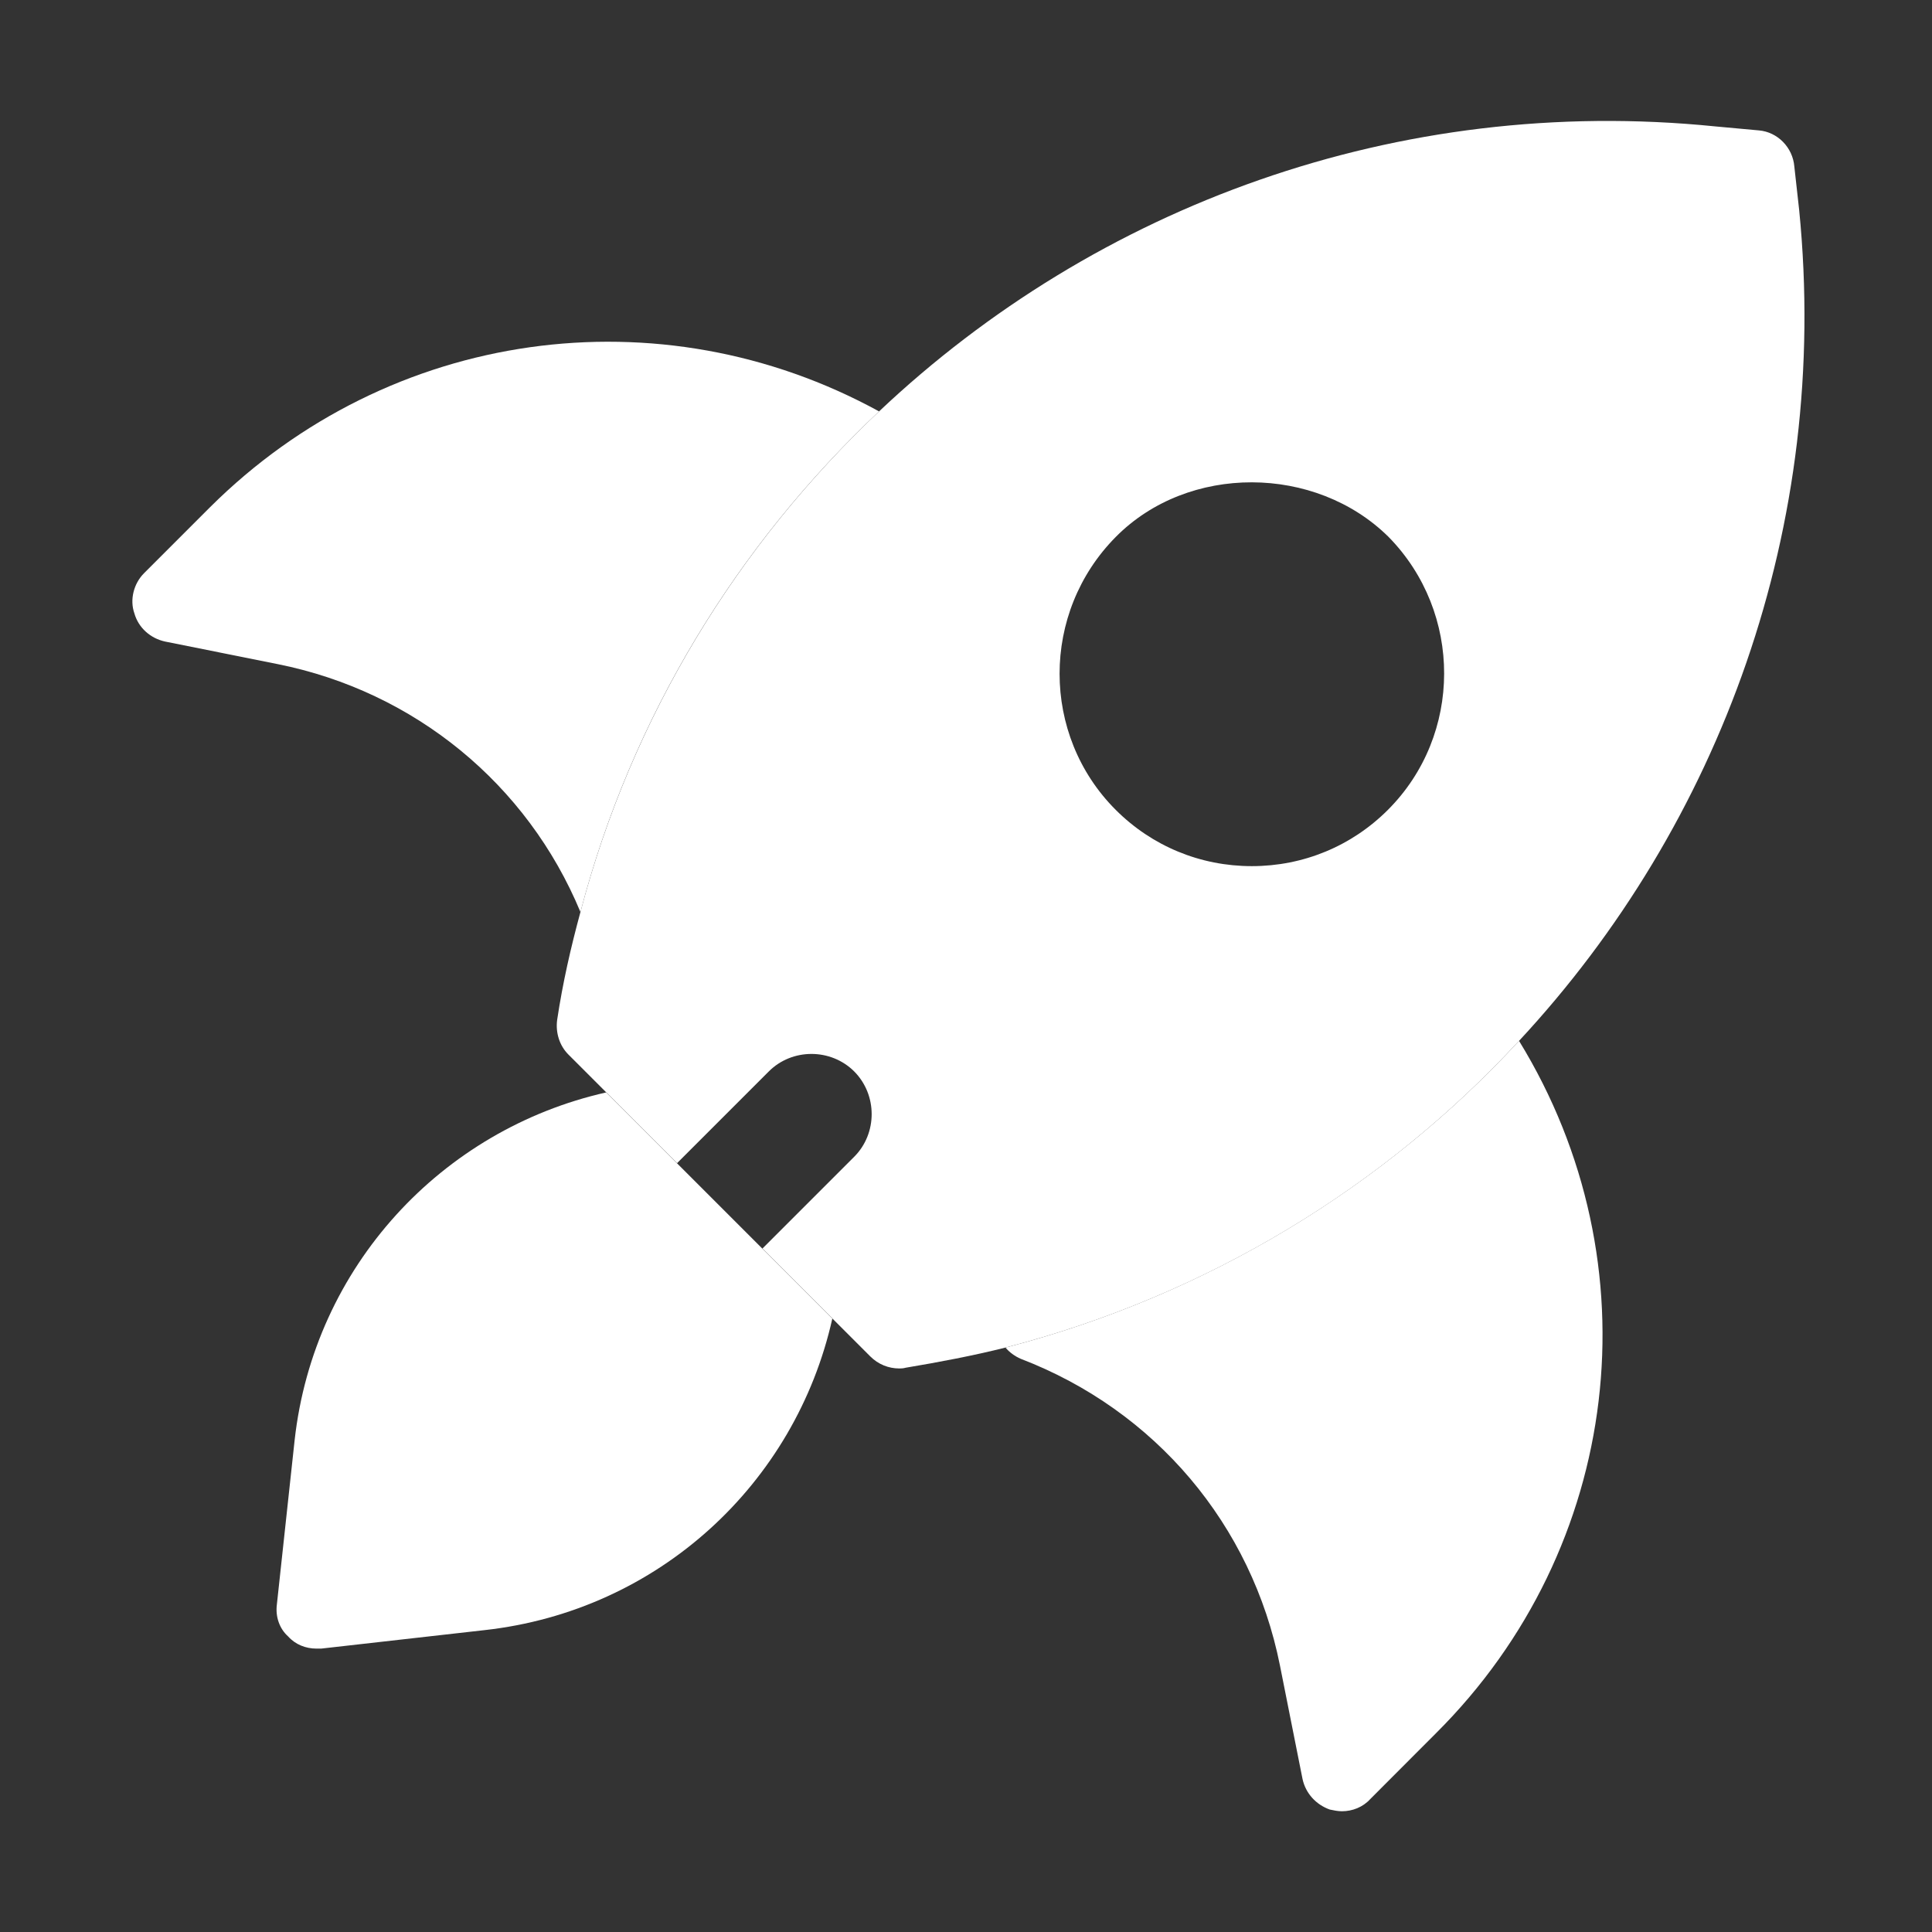
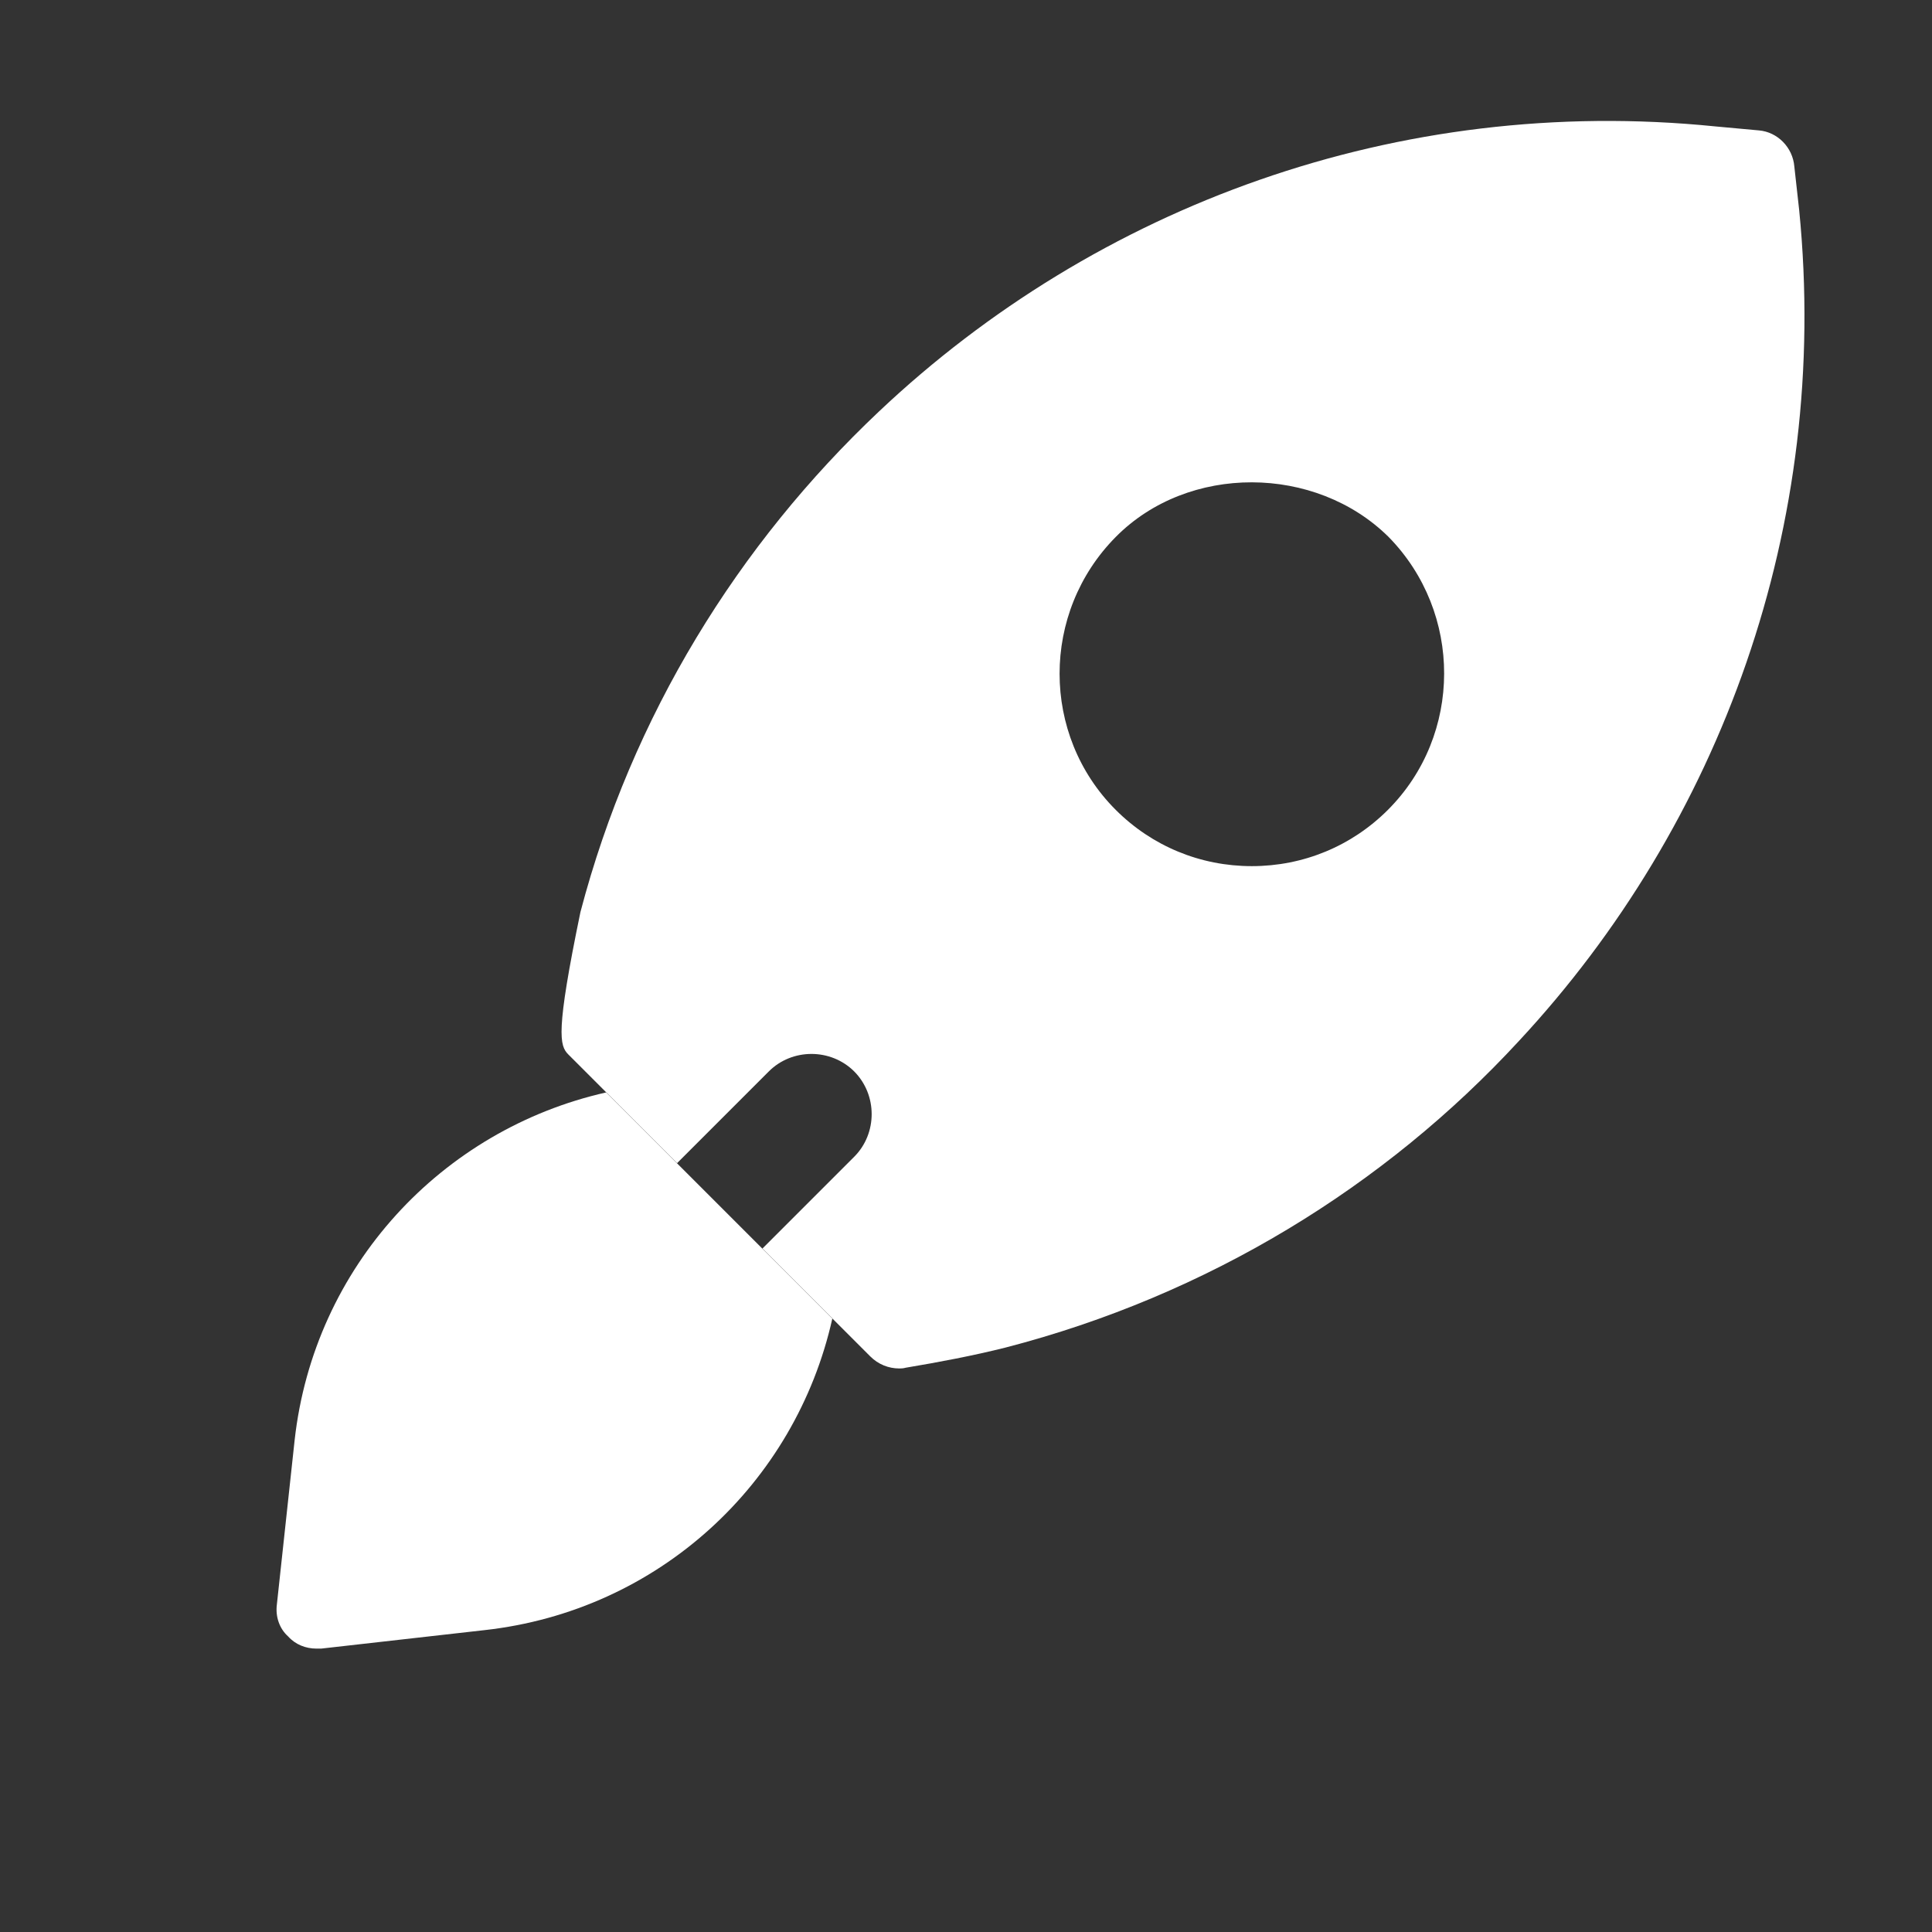
<svg xmlns="http://www.w3.org/2000/svg" width="16" height="16" viewBox="0 0 16 16" fill="none">
  <rect x="0" y="0" width="16" height="16" fill="#333333" stroke="none" />
  <mask id="mask0_78_1852" style="mask-type:luminance" maskUnits="userSpaceOnUse" x="0" y="0" width="16" height="16">
    <path d="M16 0H0V16H16V0Z" fill="white" />
  </mask>
  <g mask="url(#mask0_78_1852)">
-     <path d="M7.28 3.407C6.113 4.507 5.233 5.927 4.807 7.553C4.367 6.493 3.433 5.727 2.3 5.5L1.367 5.313C1.247 5.287 1.147 5.2 1.113 5.08C1.073 4.967 1.107 4.833 1.193 4.747L1.74 4.2C3.227 2.72 5.467 2.413 7.28 3.407Z" fill="white" />
-     <path d="M11.893 14.353L11.347 14.9C11.287 14.966 11.2 15 11.113 15C11.08 15 11.047 14.993 11.013 14.986C10.9 14.946 10.813 14.853 10.787 14.733L10.6 13.793C10.367 12.626 9.567 11.68 8.453 11.253C8.407 11.233 8.36 11.2 8.327 11.16C10 10.726 11.467 9.826 12.58 8.62C13.713 10.466 13.433 12.82 11.893 14.353Z" fill="white" />
-     <path d="M14.9 1.74L14.86 1.38C14.847 1.22 14.72 1.093 14.567 1.08L14.207 1.047C11.574 0.78 9.08 1.707 7.28 3.407C6.114 4.507 5.234 5.927 4.807 7.553C4.727 7.847 4.66 8.14 4.614 8.447C4.6 8.553 4.634 8.66 4.707 8.733L5.607 9.633L6.367 8.873C6.56 8.68 6.88 8.68 7.074 8.873C7.267 9.067 7.267 9.387 7.074 9.58L6.314 10.34L7.207 11.233C7.274 11.3 7.36 11.333 7.447 11.333C7.46 11.333 7.48 11.333 7.5 11.327C7.78 11.28 8.06 11.227 8.327 11.16C10 10.727 11.467 9.827 12.58 8.62C14.247 6.827 15.16 4.353 14.9 1.74ZM11.494 6.707C11.194 7.007 10.794 7.173 10.367 7.173C9.94 7.173 9.54 7.007 9.24 6.707C8.62 6.087 8.62 5.073 9.24 4.447C9.84 3.84 10.894 3.847 11.5 4.447C12.114 5.073 12.114 6.087 11.494 6.707Z" fill="white" />
+     <path d="M14.9 1.74L14.86 1.38C14.847 1.22 14.72 1.093 14.567 1.08L14.207 1.047C11.574 0.78 9.08 1.707 7.28 3.407C6.114 4.507 5.234 5.927 4.807 7.553C4.6 8.553 4.634 8.66 4.707 8.733L5.607 9.633L6.367 8.873C6.56 8.68 6.88 8.68 7.074 8.873C7.267 9.067 7.267 9.387 7.074 9.58L6.314 10.34L7.207 11.233C7.274 11.3 7.36 11.333 7.447 11.333C7.46 11.333 7.48 11.333 7.5 11.327C7.78 11.28 8.06 11.227 8.327 11.16C10 10.727 11.467 9.827 12.58 8.62C14.247 6.827 15.16 4.353 14.9 1.74ZM11.494 6.707C11.194 7.007 10.794 7.173 10.367 7.173C9.94 7.173 9.54 7.007 9.24 6.707C8.62 6.087 8.62 5.073 9.24 4.447C9.84 3.84 10.894 3.847 11.5 4.447C12.114 5.073 12.114 6.087 11.494 6.707Z" fill="white" />
    <path d="M5.607 9.634L5.02 9.047C3.66 9.354 2.6 10.487 2.44 11.927L2.293 13.287C2.28 13.387 2.313 13.487 2.387 13.553C2.447 13.62 2.533 13.653 2.62 13.653H2.66L4.013 13.5C5.453 13.34 6.587 12.287 6.893 10.92L6.313 10.34L5.607 9.634Z" fill="white" />
  </g>
</svg>